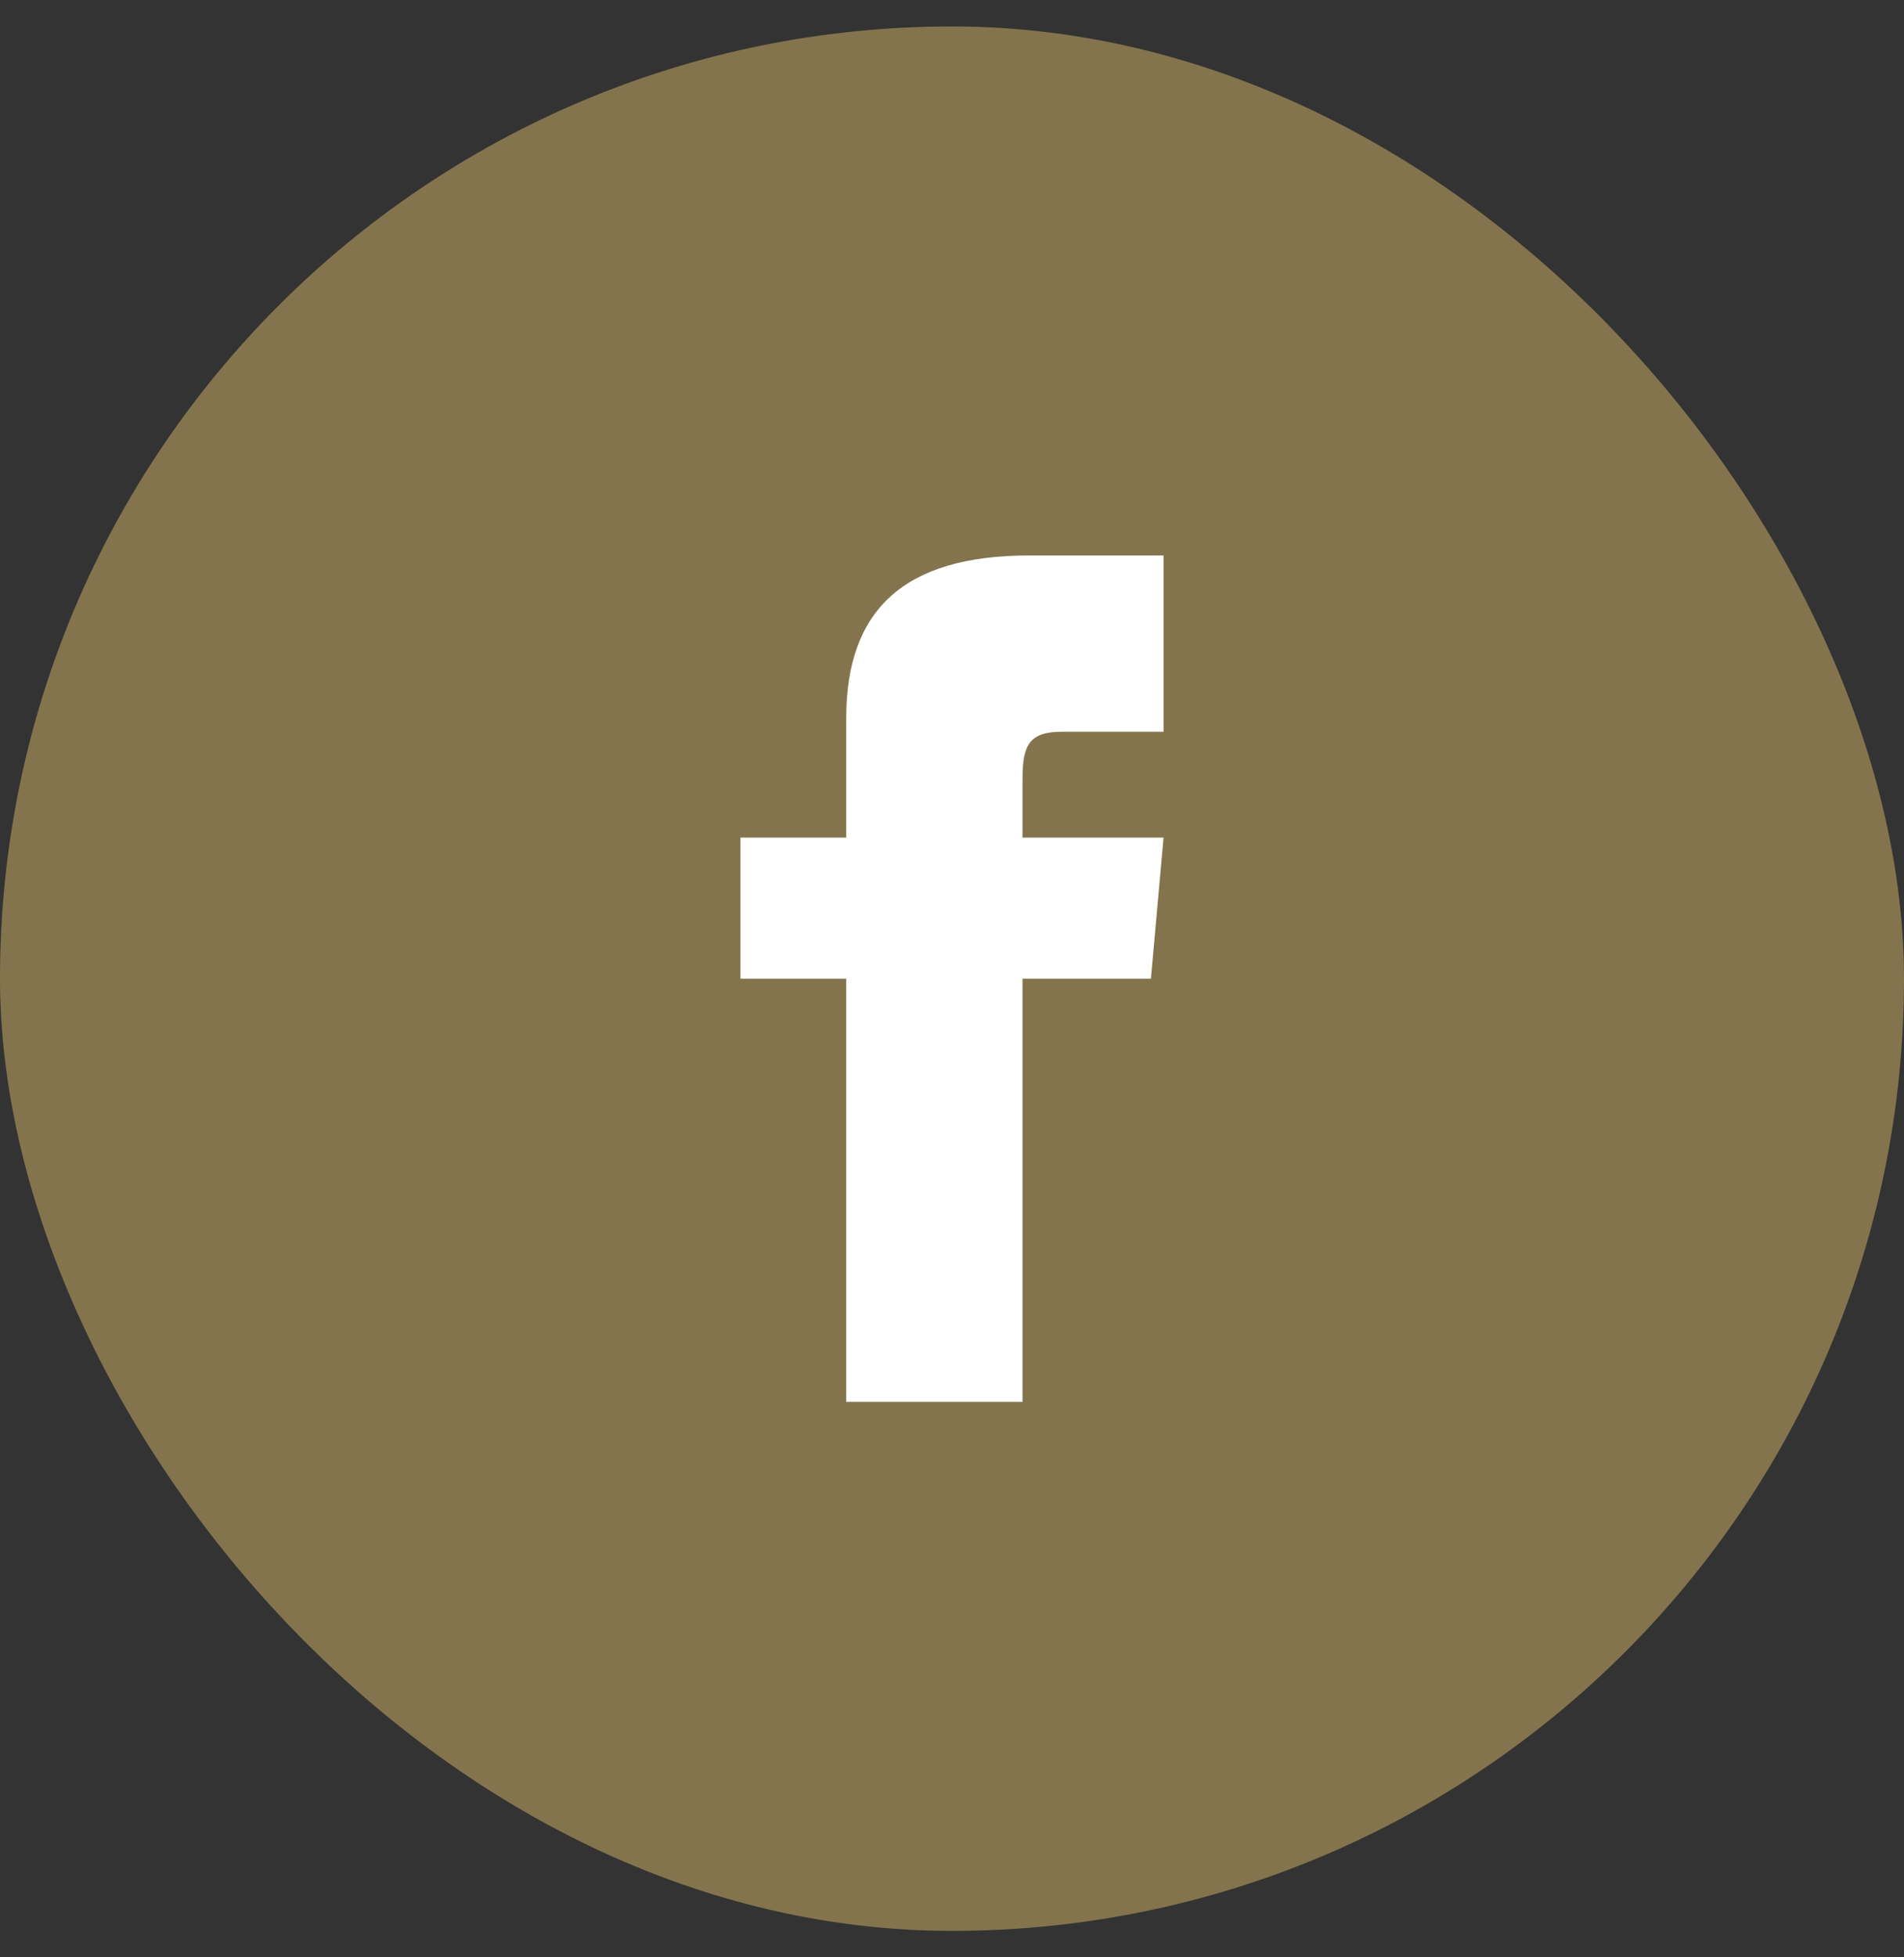
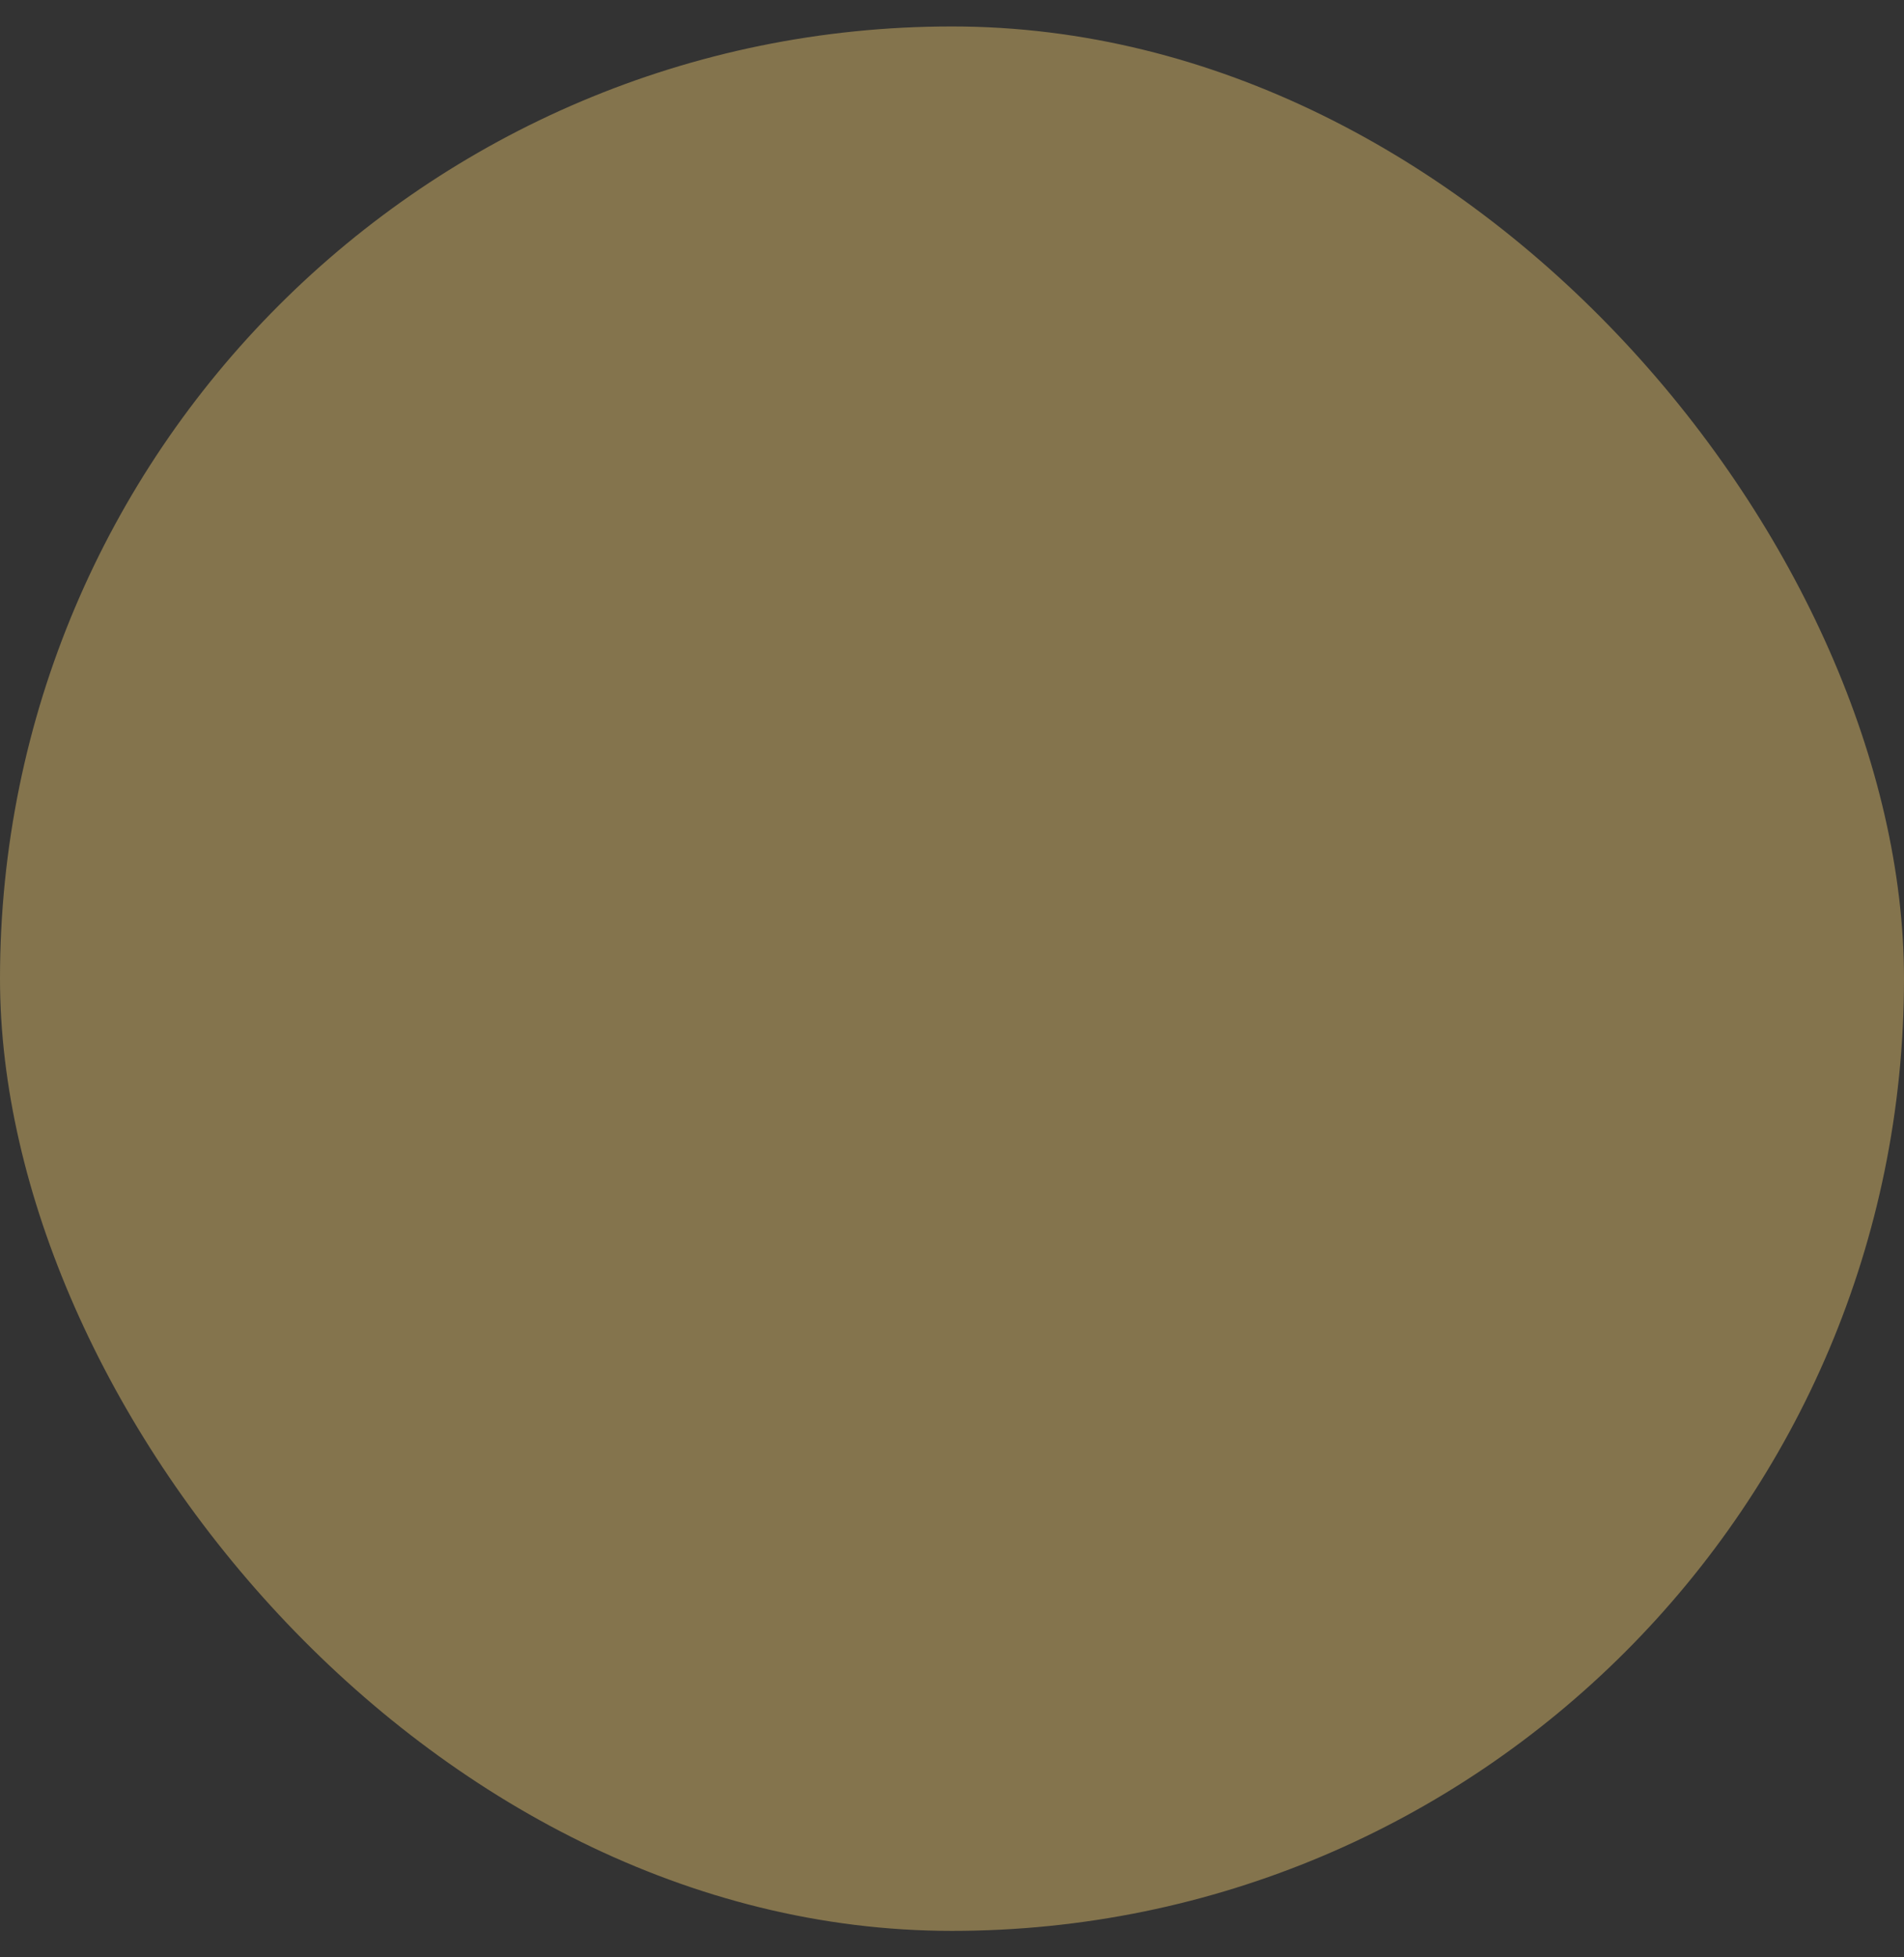
<svg xmlns="http://www.w3.org/2000/svg" width="36" height="37" viewBox="0 0 36 37" fill="none">
  <rect x="0" y="0" width="36" height="37" fill="#333333" stroke="none" />
  <rect y="0.5" width="36" height="36" rx="18" fill="#84744D" />
  <g clip-path="url(#clip0_1867:1279)">
-     <path d="M16 15.833H14V18.5H16V26.5H19.333V18.5H21.761L22 15.833H19.333V14.722C19.333 14.085 19.461 13.833 20.077 13.833H22V10.5H19.461C17.064 10.5 16 11.555 16 13.577V15.833Z" fill="white" />
-   </g>
+     </g>
  <defs>
    <clipPath id="clip0_1867:1279">
      <rect width="16" height="16" fill="white" transform="translate(10 10.5)" />
    </clipPath>
  </defs>
</svg>